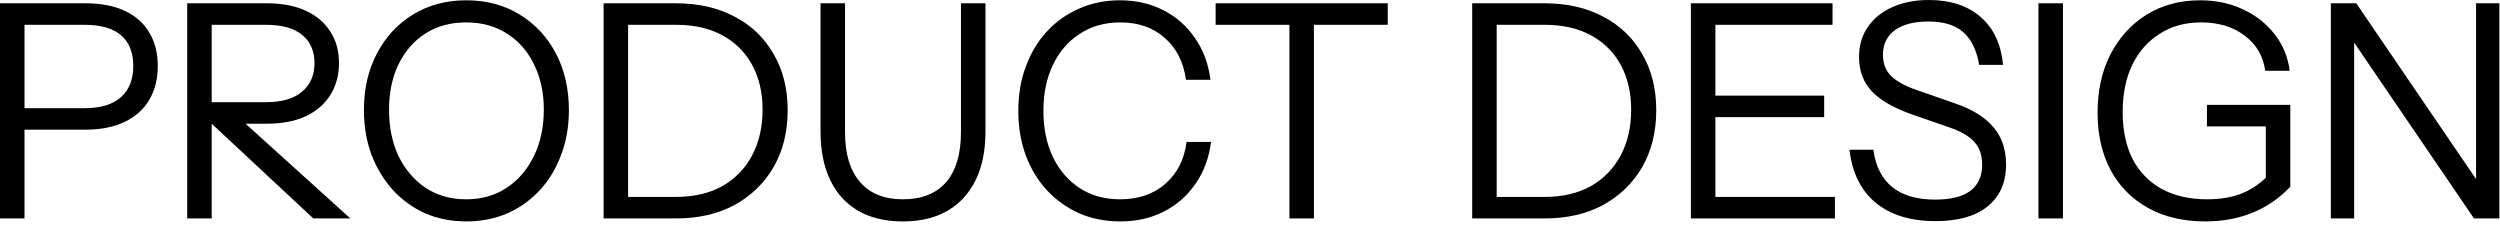
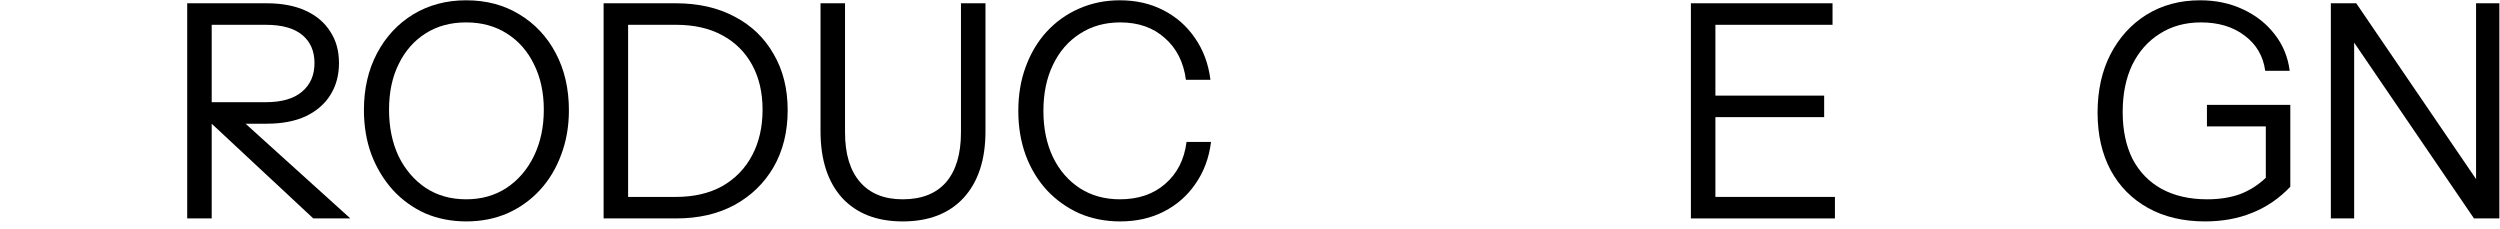
<svg xmlns="http://www.w3.org/2000/svg" fill="none" height="100%" overflow="visible" preserveAspectRatio="none" style="display: block;" viewBox="0 0 251 23" width="100%">
  <g id="PRODUCT DESIGN">
    <path d="M234.017 21.93V0.33H236.567L248.957 18.51L248.597 18.57V0.33H250.937V21.93H248.387L235.997 3.75L236.357 3.69V21.93H234.017Z" fill="black" id="Vector" />
    <path d="M221.397 22.23C219.197 22.23 217.287 21.78 215.667 20.88C214.047 19.98 212.797 18.72 211.917 17.1C211.037 15.46 210.597 13.53 210.597 11.31C210.597 9.09 211.027 7.14 211.887 5.46C212.767 3.76 213.977 2.43 215.517 1.47C217.077 0.51 218.867 0.03 220.887 0.03C222.467 0.03 223.897 0.33 225.177 0.93C226.477 1.53 227.537 2.36 228.357 3.42C229.197 4.48 229.707 5.71 229.887 7.11H227.427C227.227 5.63 226.537 4.45 225.357 3.57C224.197 2.69 222.737 2.25 220.977 2.25C219.397 2.25 218.017 2.63 216.837 3.39C215.657 4.13 214.737 5.17 214.077 6.51C213.437 7.85 213.117 9.43 213.117 11.25C213.117 13.07 213.447 14.64 214.107 15.96C214.787 17.26 215.757 18.26 217.017 18.96C218.297 19.66 219.827 20.01 221.607 20.01C222.827 20.01 223.917 19.84 224.877 19.5C225.837 19.14 226.707 18.59 227.487 17.85L229.947 18.75C228.847 19.91 227.577 20.78 226.137 21.36C224.717 21.94 223.137 22.23 221.397 22.23ZM227.487 18.75V11.76L228.417 12.69H221.577V10.53H229.947V18.75H227.487Z" fill="black" id="Vector_2" />
-     <path d="M204.66 21.93V0.33H207.12V21.93H204.66Z" fill="black" id="Vector_3" />
-     <path d="M194.328 22.2C191.808 22.2 189.798 21.58 188.298 20.34C186.818 19.1 185.948 17.33 185.688 15.03H188.088C188.308 16.69 188.938 17.94 189.978 18.78C191.018 19.62 192.458 20.04 194.298 20.04C195.858 20.04 197.028 19.75 197.808 19.17C198.608 18.57 199.008 17.7 199.008 16.56C199.008 15.58 198.738 14.8 198.198 14.22C197.658 13.64 196.818 13.16 195.678 12.78L192.048 11.52C190.208 10.88 188.848 10.11 187.968 9.21C187.088 8.29 186.648 7.13 186.648 5.73C186.648 4.57 186.938 3.57 187.518 2.73C188.098 1.87 188.918 1.2 189.978 0.72C191.038 0.24 192.268 -7.62939e-06 193.668 -7.62939e-06C195.828 -7.62939e-06 197.558 0.57 198.858 1.71C200.158 2.83 200.908 4.43 201.108 6.51H198.708C198.448 5.01 197.908 3.91 197.088 3.21C196.288 2.51 195.128 2.16 193.608 2.16C192.168 2.16 191.048 2.45 190.248 3.03C189.448 3.61 189.048 4.43 189.048 5.49C189.048 6.39 189.328 7.11 189.888 7.65C190.448 8.19 191.318 8.66 192.498 9.06L196.368 10.41C198.048 10.99 199.308 11.78 200.148 12.78C200.988 13.76 201.408 15.01 201.408 16.53C201.408 18.33 200.788 19.73 199.548 20.73C198.328 21.71 196.588 22.2 194.328 22.2Z" fill="black" id="Vector_4" />
    <path d="M169.766 21.93V0.33H172.226V21.93H169.766ZM171.026 21.93V19.77H184.226V21.93H171.026ZM171.026 11.76V9.6H183.146V11.76H171.026ZM171.026 2.49V0.33H183.986V2.49H171.026Z" fill="black" id="Vector_5" />
-     <path d="M149.278 21.93V19.77H155.068C156.868 19.77 158.418 19.41 159.718 18.69C161.018 17.95 162.018 16.92 162.718 15.6C163.418 14.28 163.768 12.75 163.768 11.01C163.768 9.29 163.418 7.79 162.718 6.51C162.018 5.23 161.018 4.24 159.718 3.54C158.438 2.84 156.888 2.49 155.068 2.49H149.278V0.33H155.068C157.328 0.33 159.298 0.78 160.978 1.68C162.658 2.56 163.958 3.81 164.878 5.43C165.818 7.03 166.288 8.91 166.288 11.07C166.288 13.23 165.818 15.13 164.878 16.77C163.938 18.39 162.628 19.66 160.948 20.58C159.288 21.48 157.338 21.93 155.098 21.93H149.278ZM147.808 21.93V0.33H150.268V21.93H147.808Z" fill="black" id="Vector_6" />
-     <path d="M129.459 21.93V2.49H122.049V0.33H139.329V2.49H131.919V21.93H129.459Z" fill="black" id="Vector_7" />
    <path d="M112.468 22.23C110.988 22.23 109.618 21.96 108.358 21.42C107.118 20.86 106.038 20.09 105.118 19.11C104.198 18.11 103.488 16.94 102.988 15.6C102.488 14.24 102.238 12.75 102.238 11.13C102.238 9.51 102.488 8.03 102.988 6.69C103.488 5.33 104.188 4.16 105.088 3.18C106.008 2.18 107.088 1.41 108.328 0.87C109.588 0.31 110.958 0.03 112.438 0.03C114.058 0.03 115.508 0.36 116.788 1.02C118.088 1.68 119.148 2.61 119.968 3.81C120.808 5.01 121.328 6.41 121.528 8.01H119.068C118.828 6.23 118.118 4.83 116.938 3.81C115.778 2.77 114.288 2.25 112.468 2.25C110.928 2.25 109.578 2.63 108.418 3.39C107.258 4.13 106.358 5.17 105.718 6.51C105.078 7.83 104.758 9.37 104.758 11.13C104.758 12.89 105.078 14.44 105.718 15.78C106.358 17.1 107.258 18.14 108.418 18.9C109.578 19.64 110.918 20.01 112.438 20.01C114.298 20.01 115.818 19.49 116.998 18.45C118.198 17.41 118.908 16.01 119.128 14.25H121.588C121.388 15.85 120.868 17.25 120.028 18.45C119.208 19.65 118.148 20.58 116.848 21.24C115.568 21.9 114.108 22.23 112.468 22.23Z" fill="black" id="Vector_8" />
    <path d="M90.631 22.23C88.031 22.23 86.001 21.44 84.541 19.86C83.101 18.26 82.381 16.03 82.381 13.17V0.33H84.841V13.29C84.841 15.45 85.341 17.11 86.341 18.27C87.341 19.43 88.771 20.01 90.631 20.01C92.531 20.01 93.981 19.44 94.981 18.3C95.981 17.14 96.481 15.47 96.481 13.29V0.33H98.941V13.2C98.941 16.04 98.211 18.26 96.751 19.86C95.291 21.44 93.251 22.23 90.631 22.23Z" fill="black" id="Vector_9" />
    <path d="M62.072 21.93V19.77H67.862C69.662 19.77 71.213 19.41 72.513 18.69C73.812 17.95 74.812 16.92 75.513 15.6C76.213 14.28 76.562 12.75 76.562 11.01C76.562 9.29 76.213 7.79 75.513 6.51C74.812 5.23 73.812 4.24 72.513 3.54C71.233 2.84 69.683 2.49 67.862 2.49H62.072V0.33H67.862C70.122 0.33 72.093 0.78 73.772 1.68C75.453 2.56 76.752 3.81 77.672 5.43C78.612 7.03 79.082 8.91 79.082 11.07C79.082 13.23 78.612 15.13 77.672 16.77C76.732 18.39 75.422 19.66 73.743 20.58C72.082 21.48 70.132 21.93 67.892 21.93H62.072ZM60.602 21.93V0.33H63.062V21.93H60.602Z" fill="black" id="Vector_10" />
    <path d="M46.828 22.23C45.328 22.23 43.949 21.96 42.688 21.42C41.449 20.86 40.368 20.08 39.449 19.08C38.529 18.06 37.809 16.87 37.288 15.51C36.788 14.15 36.538 12.66 36.538 11.04C36.538 8.9 36.978 7 37.858 5.34C38.739 3.68 39.949 2.38 41.489 1.44C43.048 0.5 44.819 0.03 46.798 0.03C48.819 0.03 50.599 0.5 52.139 1.44C53.699 2.38 54.919 3.68 55.798 5.34C56.678 7 57.118 8.91 57.118 11.07C57.118 12.69 56.858 14.18 56.339 15.54C55.839 16.9 55.129 18.08 54.209 19.08C53.288 20.08 52.199 20.86 50.938 21.42C49.678 21.96 48.309 22.23 46.828 22.23ZM46.798 20.01C48.339 20.01 49.688 19.63 50.849 18.87C52.029 18.09 52.949 17.02 53.608 15.66C54.269 14.3 54.599 12.75 54.599 11.01C54.599 9.29 54.269 7.77 53.608 6.45C52.968 5.13 52.059 4.1 50.879 3.36C49.718 2.62 48.358 2.25 46.798 2.25C45.239 2.25 43.879 2.62 42.718 3.36C41.559 4.1 40.658 5.13 40.019 6.45C39.379 7.75 39.059 9.27 39.059 11.01C39.059 12.77 39.379 14.33 40.019 15.69C40.678 17.03 41.589 18.09 42.748 18.87C43.908 19.63 45.258 20.01 46.798 20.01Z" fill="black" id="Vector_11" />
    <path d="M18.795 21.93V0.33H26.775C28.315 0.33 29.625 0.58 30.705 1.08C31.785 1.58 32.605 2.28 33.165 3.18C33.745 4.06 34.035 5.11 34.035 6.33C34.035 7.55 33.745 8.62 33.165 9.54C32.605 10.44 31.785 11.15 30.705 11.67C29.625 12.17 28.315 12.42 26.775 12.42H20.595V10.26H26.685C28.285 10.26 29.495 9.91 30.315 9.21C31.155 8.51 31.575 7.55 31.575 6.33C31.575 5.13 31.165 4.19 30.345 3.51C29.525 2.83 28.305 2.49 26.685 2.49H21.255V21.93H18.795ZM31.455 21.93L19.965 11.22H23.325L35.175 21.93H31.455Z" fill="black" id="Vector_12" />
-     <path d="M0 21.93V0.33H8.58C10.12 0.33 11.43 0.58 12.51 1.08C13.59 1.58 14.41 2.3 14.97 3.24C15.55 4.18 15.84 5.31 15.84 6.63C15.84 7.95 15.55 9.09 14.97 10.05C14.41 10.99 13.59 11.72 12.51 12.24C11.43 12.76 10.12 13.02 8.58 13.02H1.8V10.86H8.49C10.09 10.86 11.3 10.5 12.12 9.78C12.96 9.04 13.38 7.99 13.38 6.63C13.38 5.27 12.97 4.24 12.15 3.54C11.33 2.84 10.11 2.49 8.49 2.49H2.46V21.93H0Z" fill="black" id="Vector_13" />
  </g>
</svg>